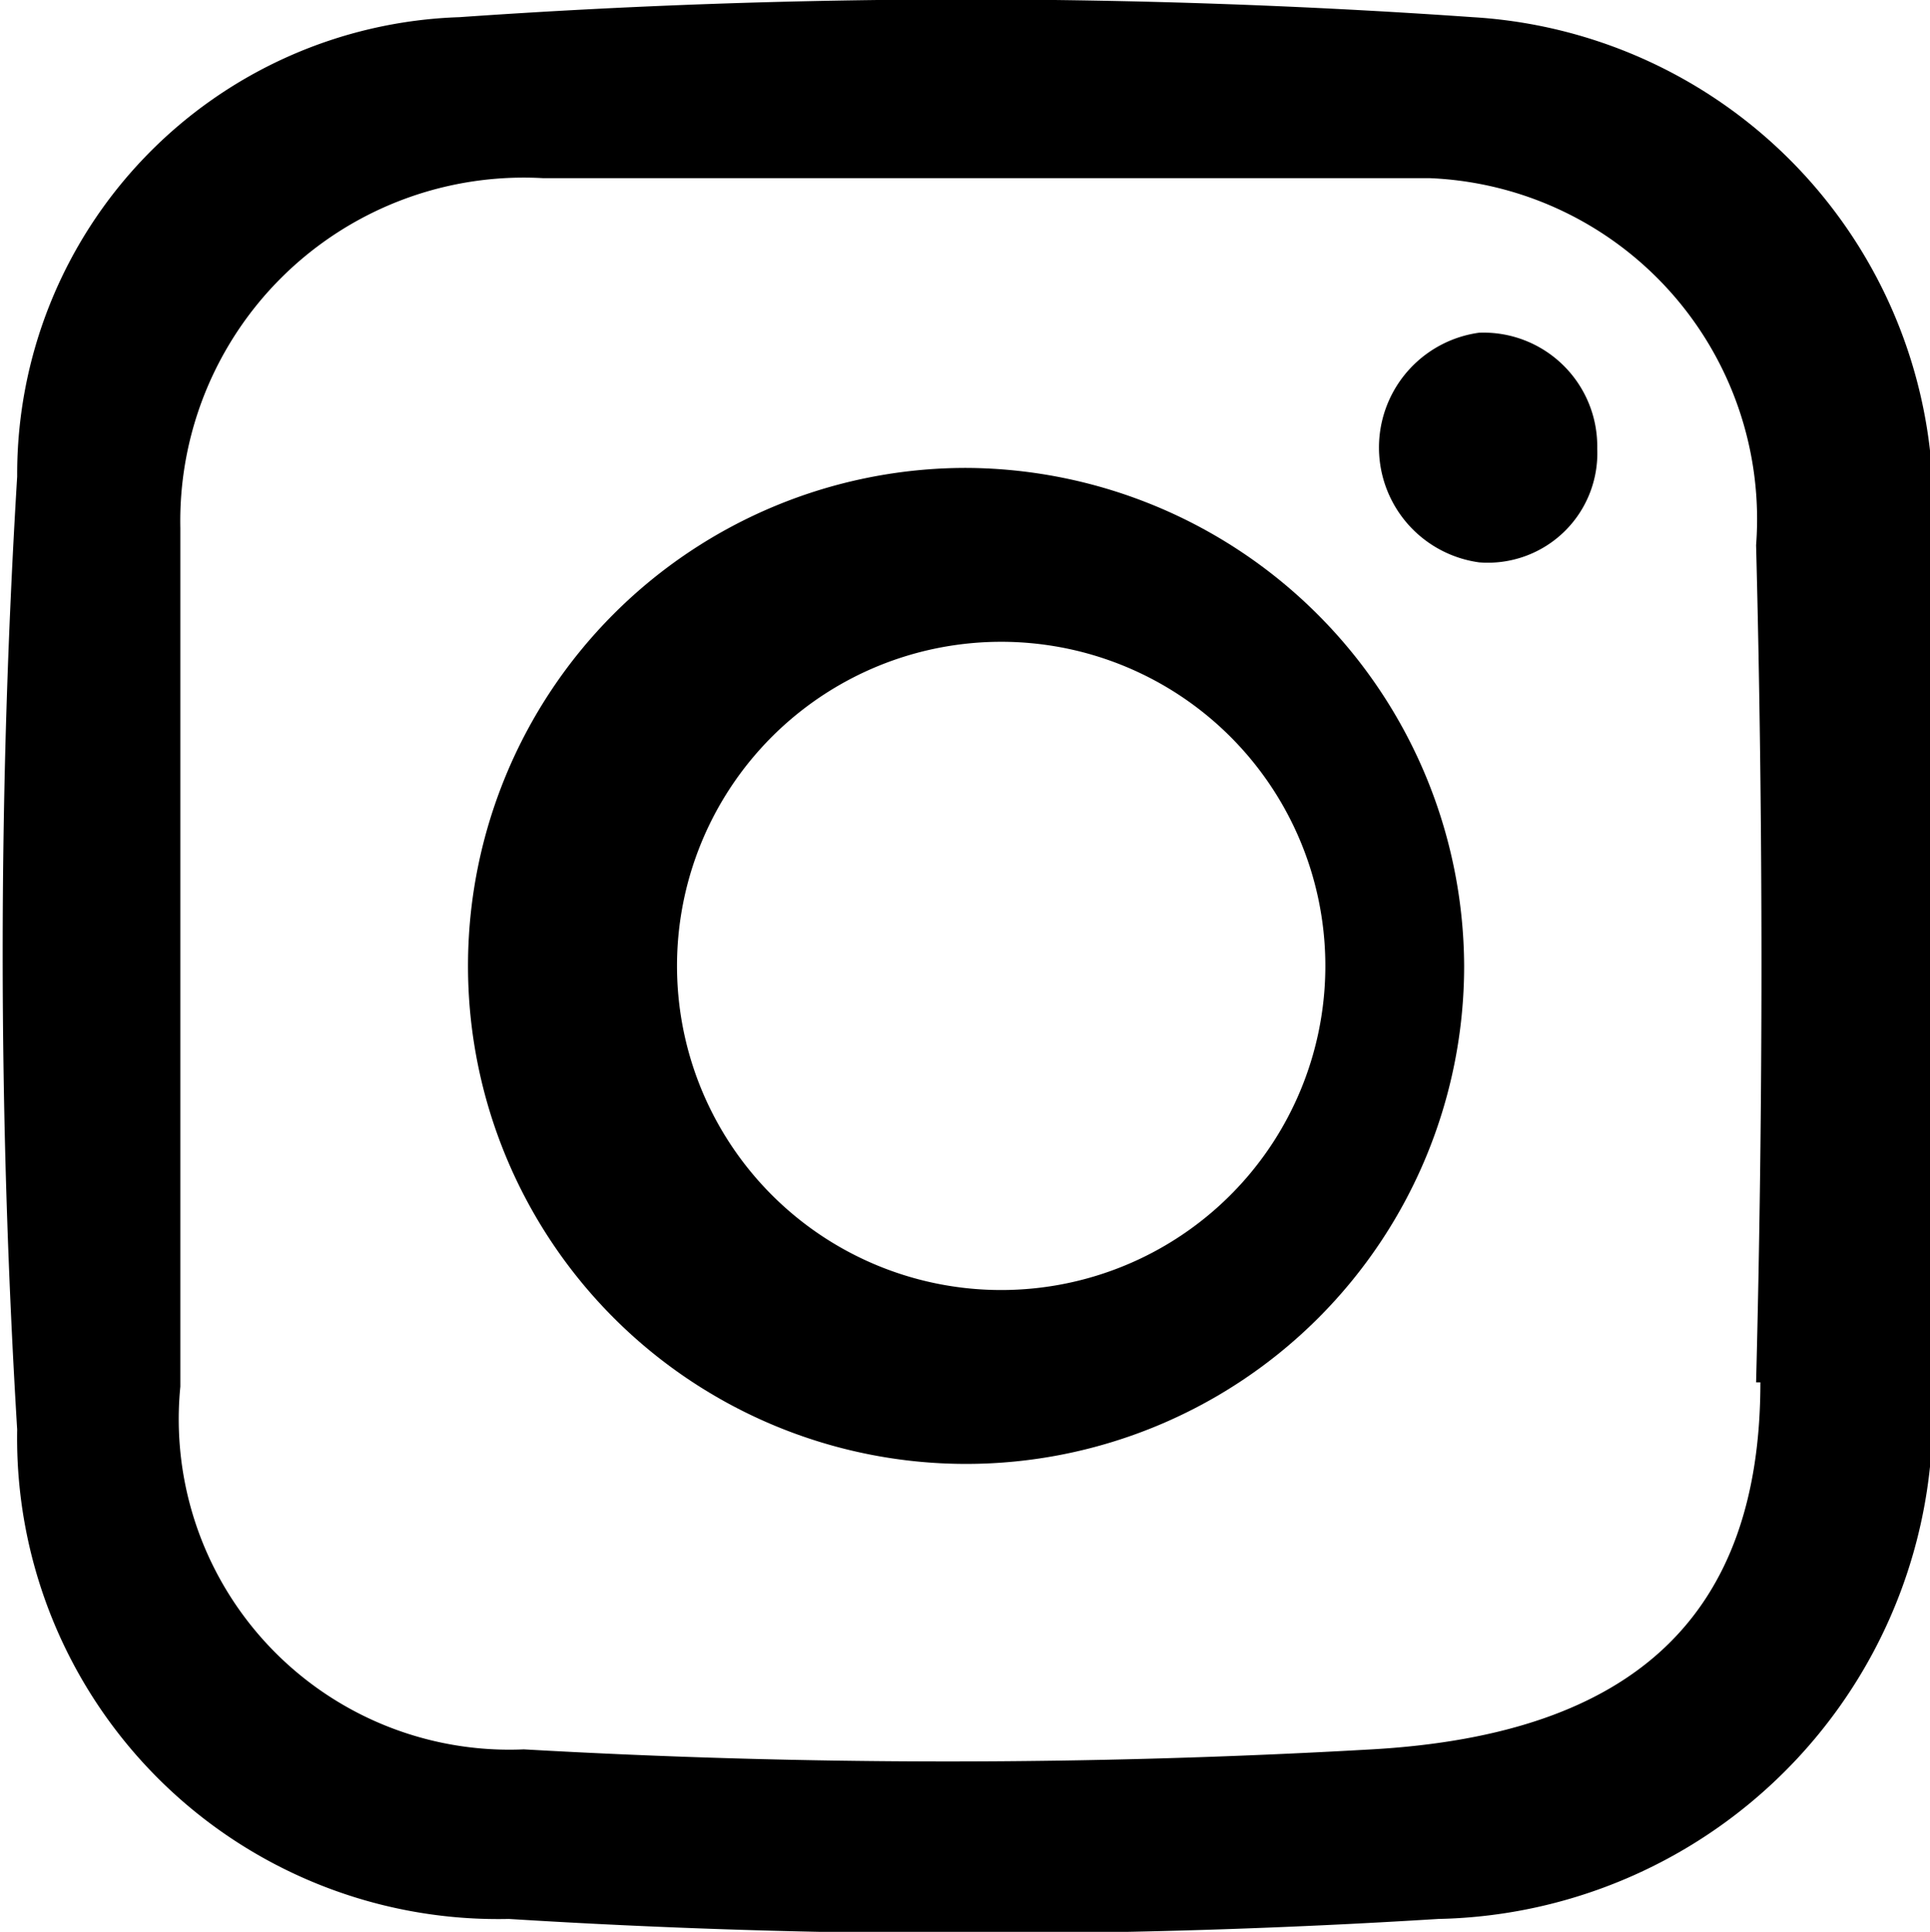
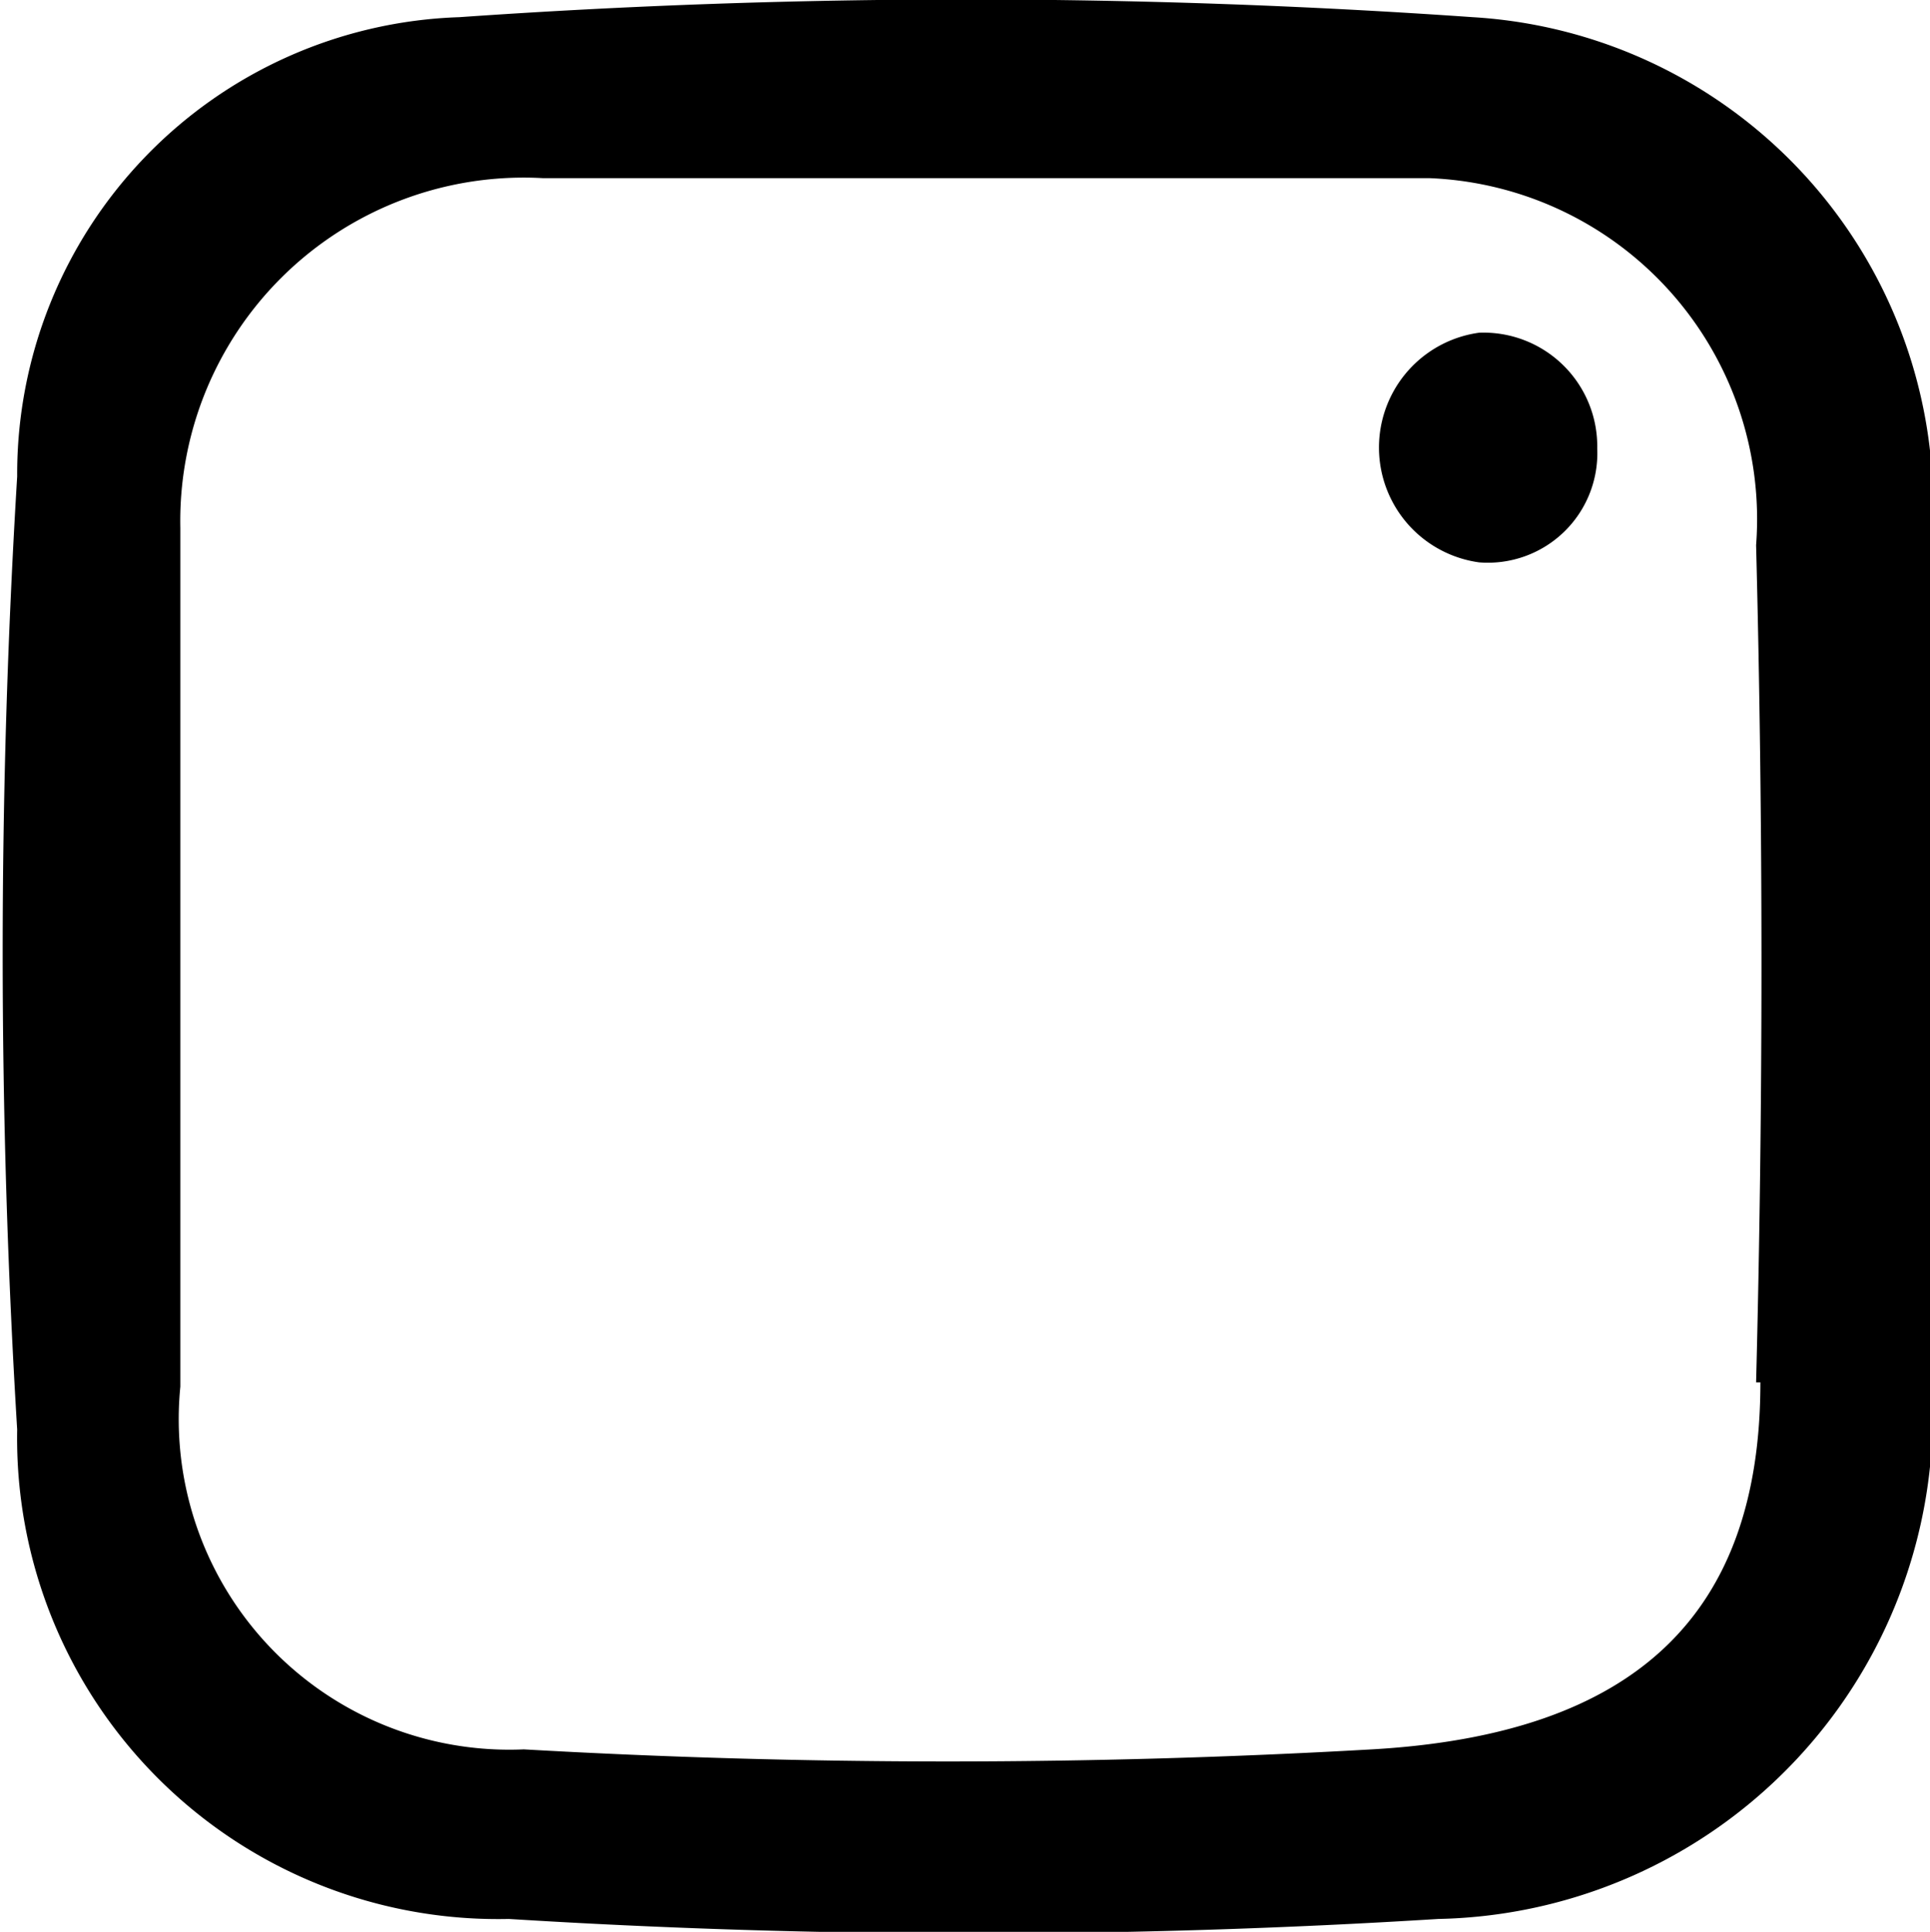
<svg xmlns="http://www.w3.org/2000/svg" viewBox="0 0 8.99 9">
  <g id="Слой_2" data-name="Слой 2">
    <g id="Layer_1" data-name="Layer 1">
      <path d="M9,4.5H9c0-.68,0-1.36,0-2A2.28,2.28,0,0,0,6.86.08a33.8,33.8,0,0,0-4.72,0A2.13,2.13,0,0,0,.08,2.22a36.54,36.54,0,0,0,0,4.44A2.24,2.24,0,0,0,2.37,8.94a34.75,34.75,0,0,0,4.33,0A2.35,2.35,0,0,0,9,6.48C9,5.82,9,5.16,9,4.5Zm-.8,1.94c0,1.08-.58,1.64-1.81,1.71a34.69,34.69,0,0,1-3.95,0A1.54,1.54,0,0,1,.84,6.46c0-1.32,0-2.64,0-4A1.6,1.6,0,0,1,2.53.83c.67,0,1.34,0,2,0h0c.71,0,1.42,0,2.13,0A1.59,1.59,0,0,1,8.18,2.54Q8.23,4.49,8.18,6.44Z" />
-       <path d="M4.5,2.18A2.32,2.32,0,1,0,6.82,4.5,2.33,2.33,0,0,0,4.5,2.18ZM4.49,6a1.51,1.51,0,0,1,0-3,1.51,1.51,0,1,1,0,3Z" />
      <path d="M6.89,1.55a.54.54,0,0,0,0,1.07.51.51,0,0,0,.55-.53A.53.53,0,0,0,6.89,1.55Z" />
    </g>
  </g>
</svg>